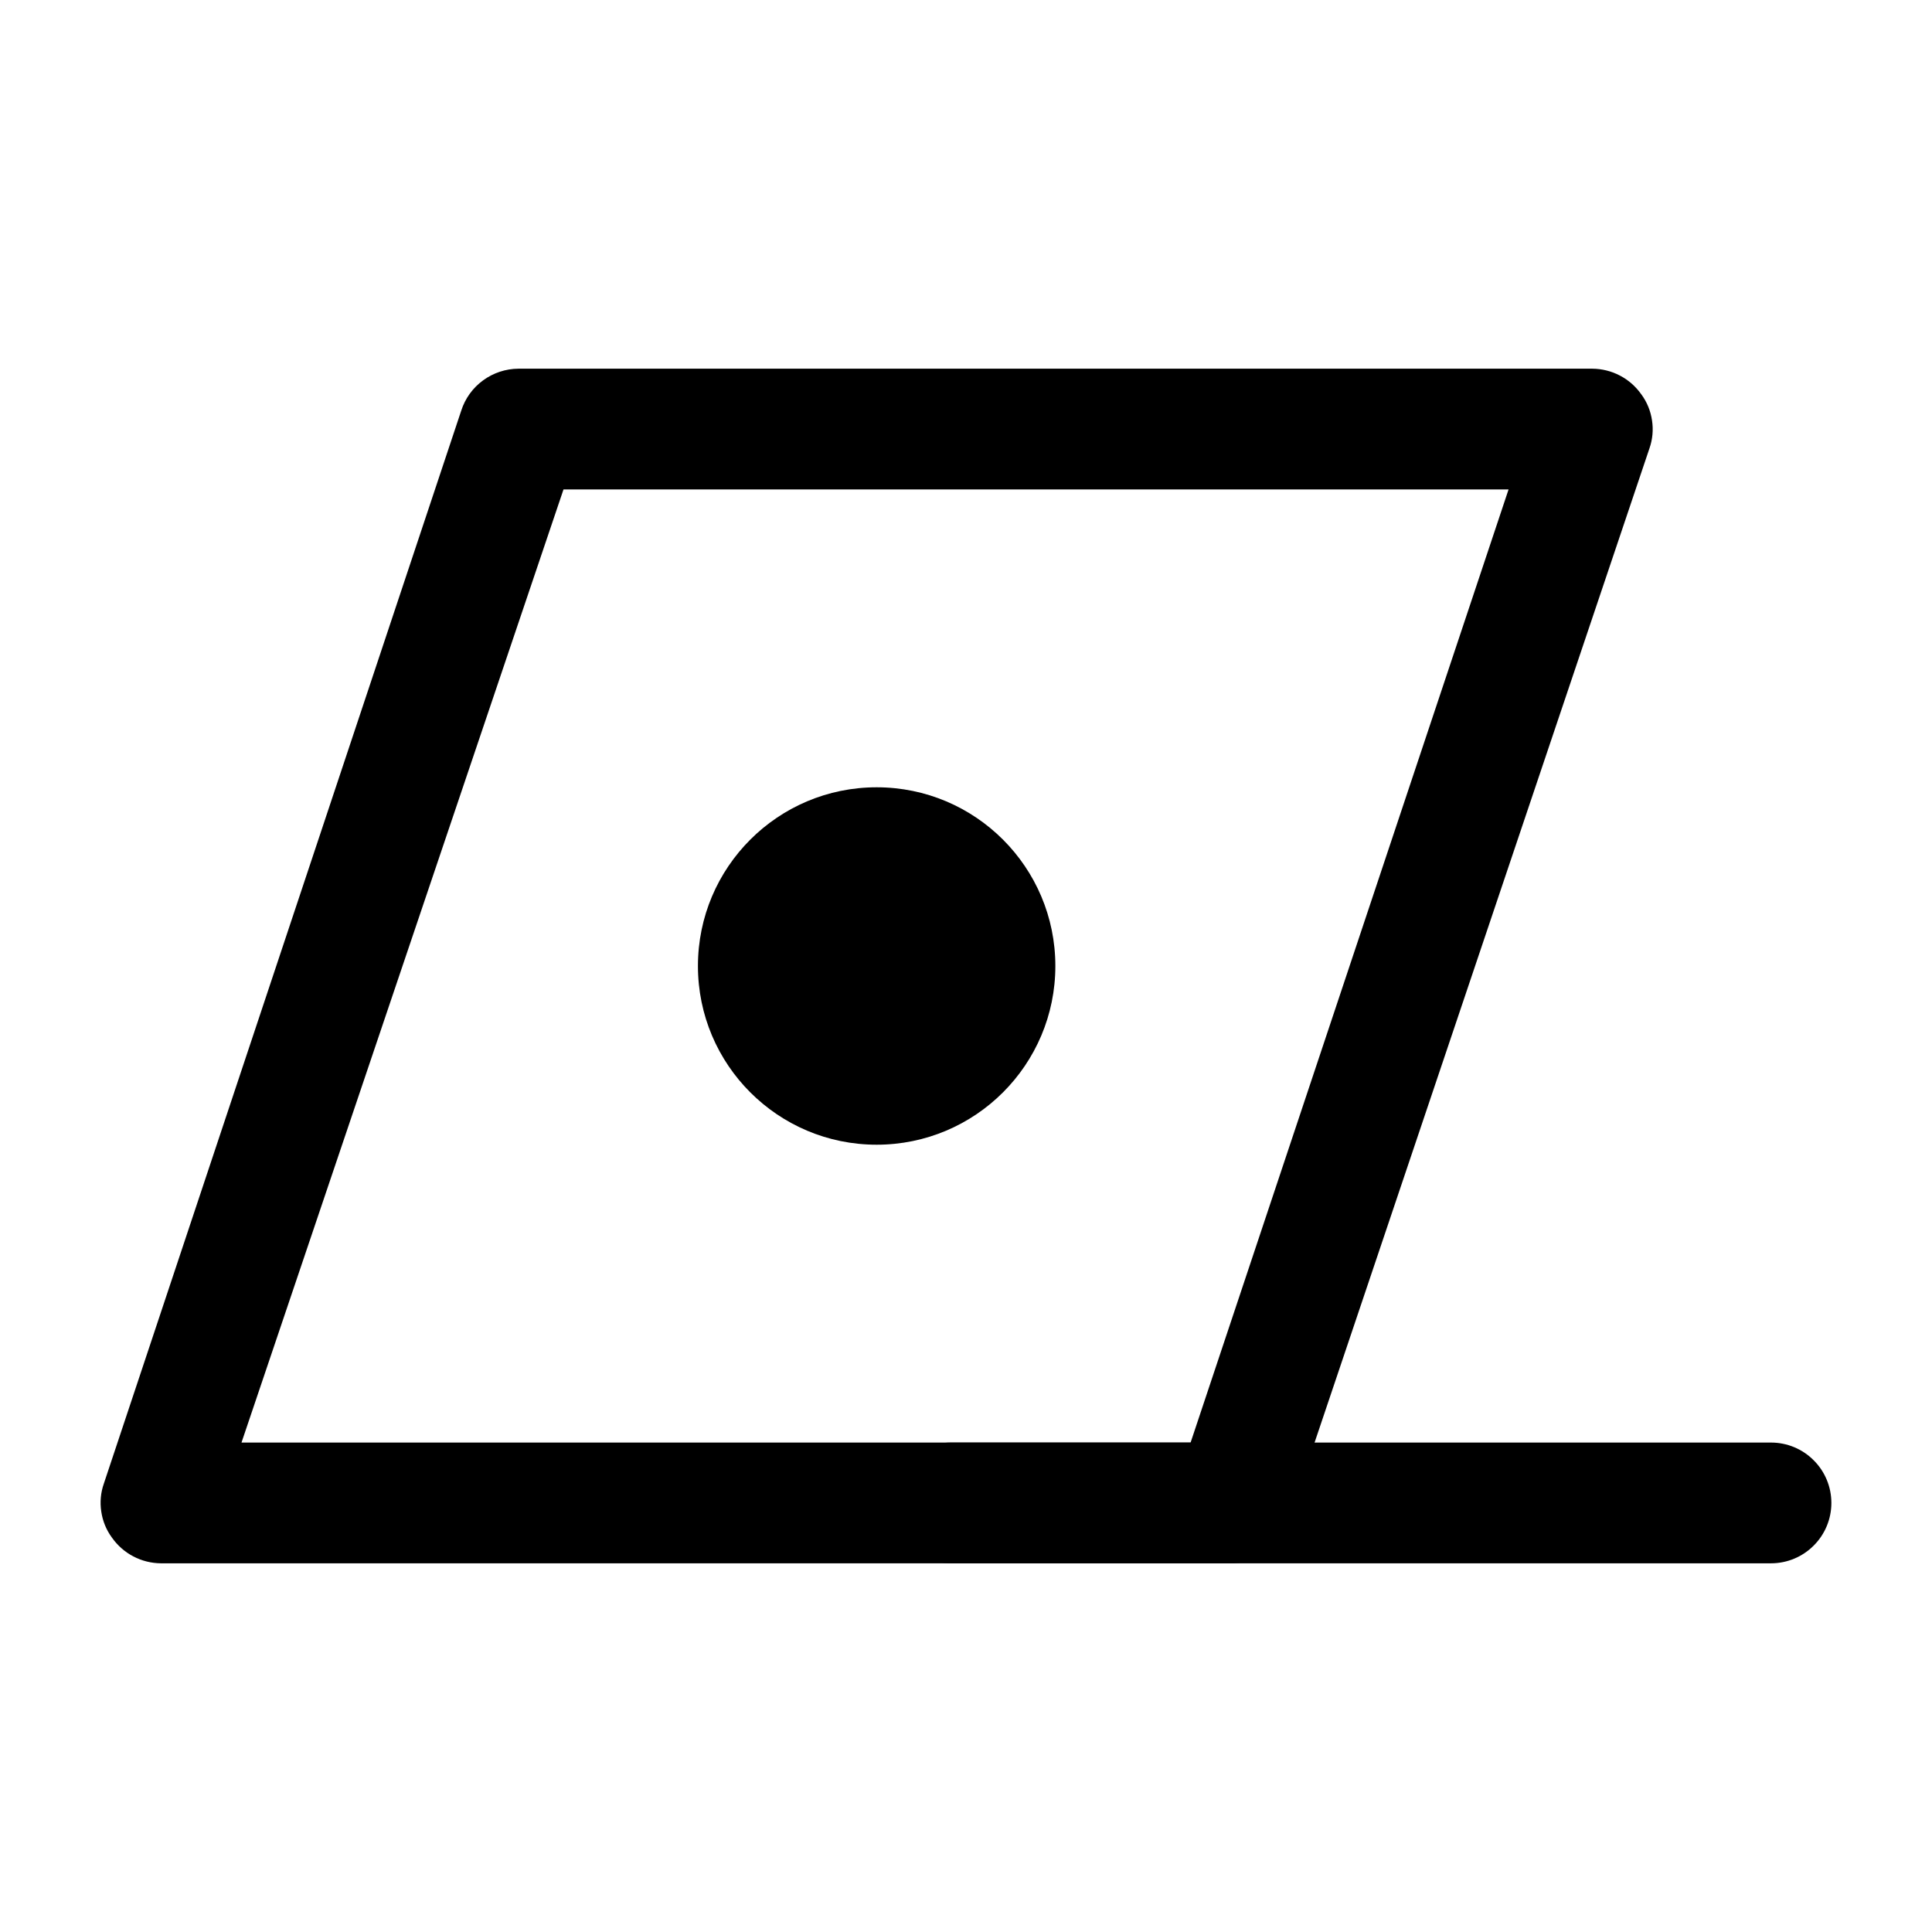
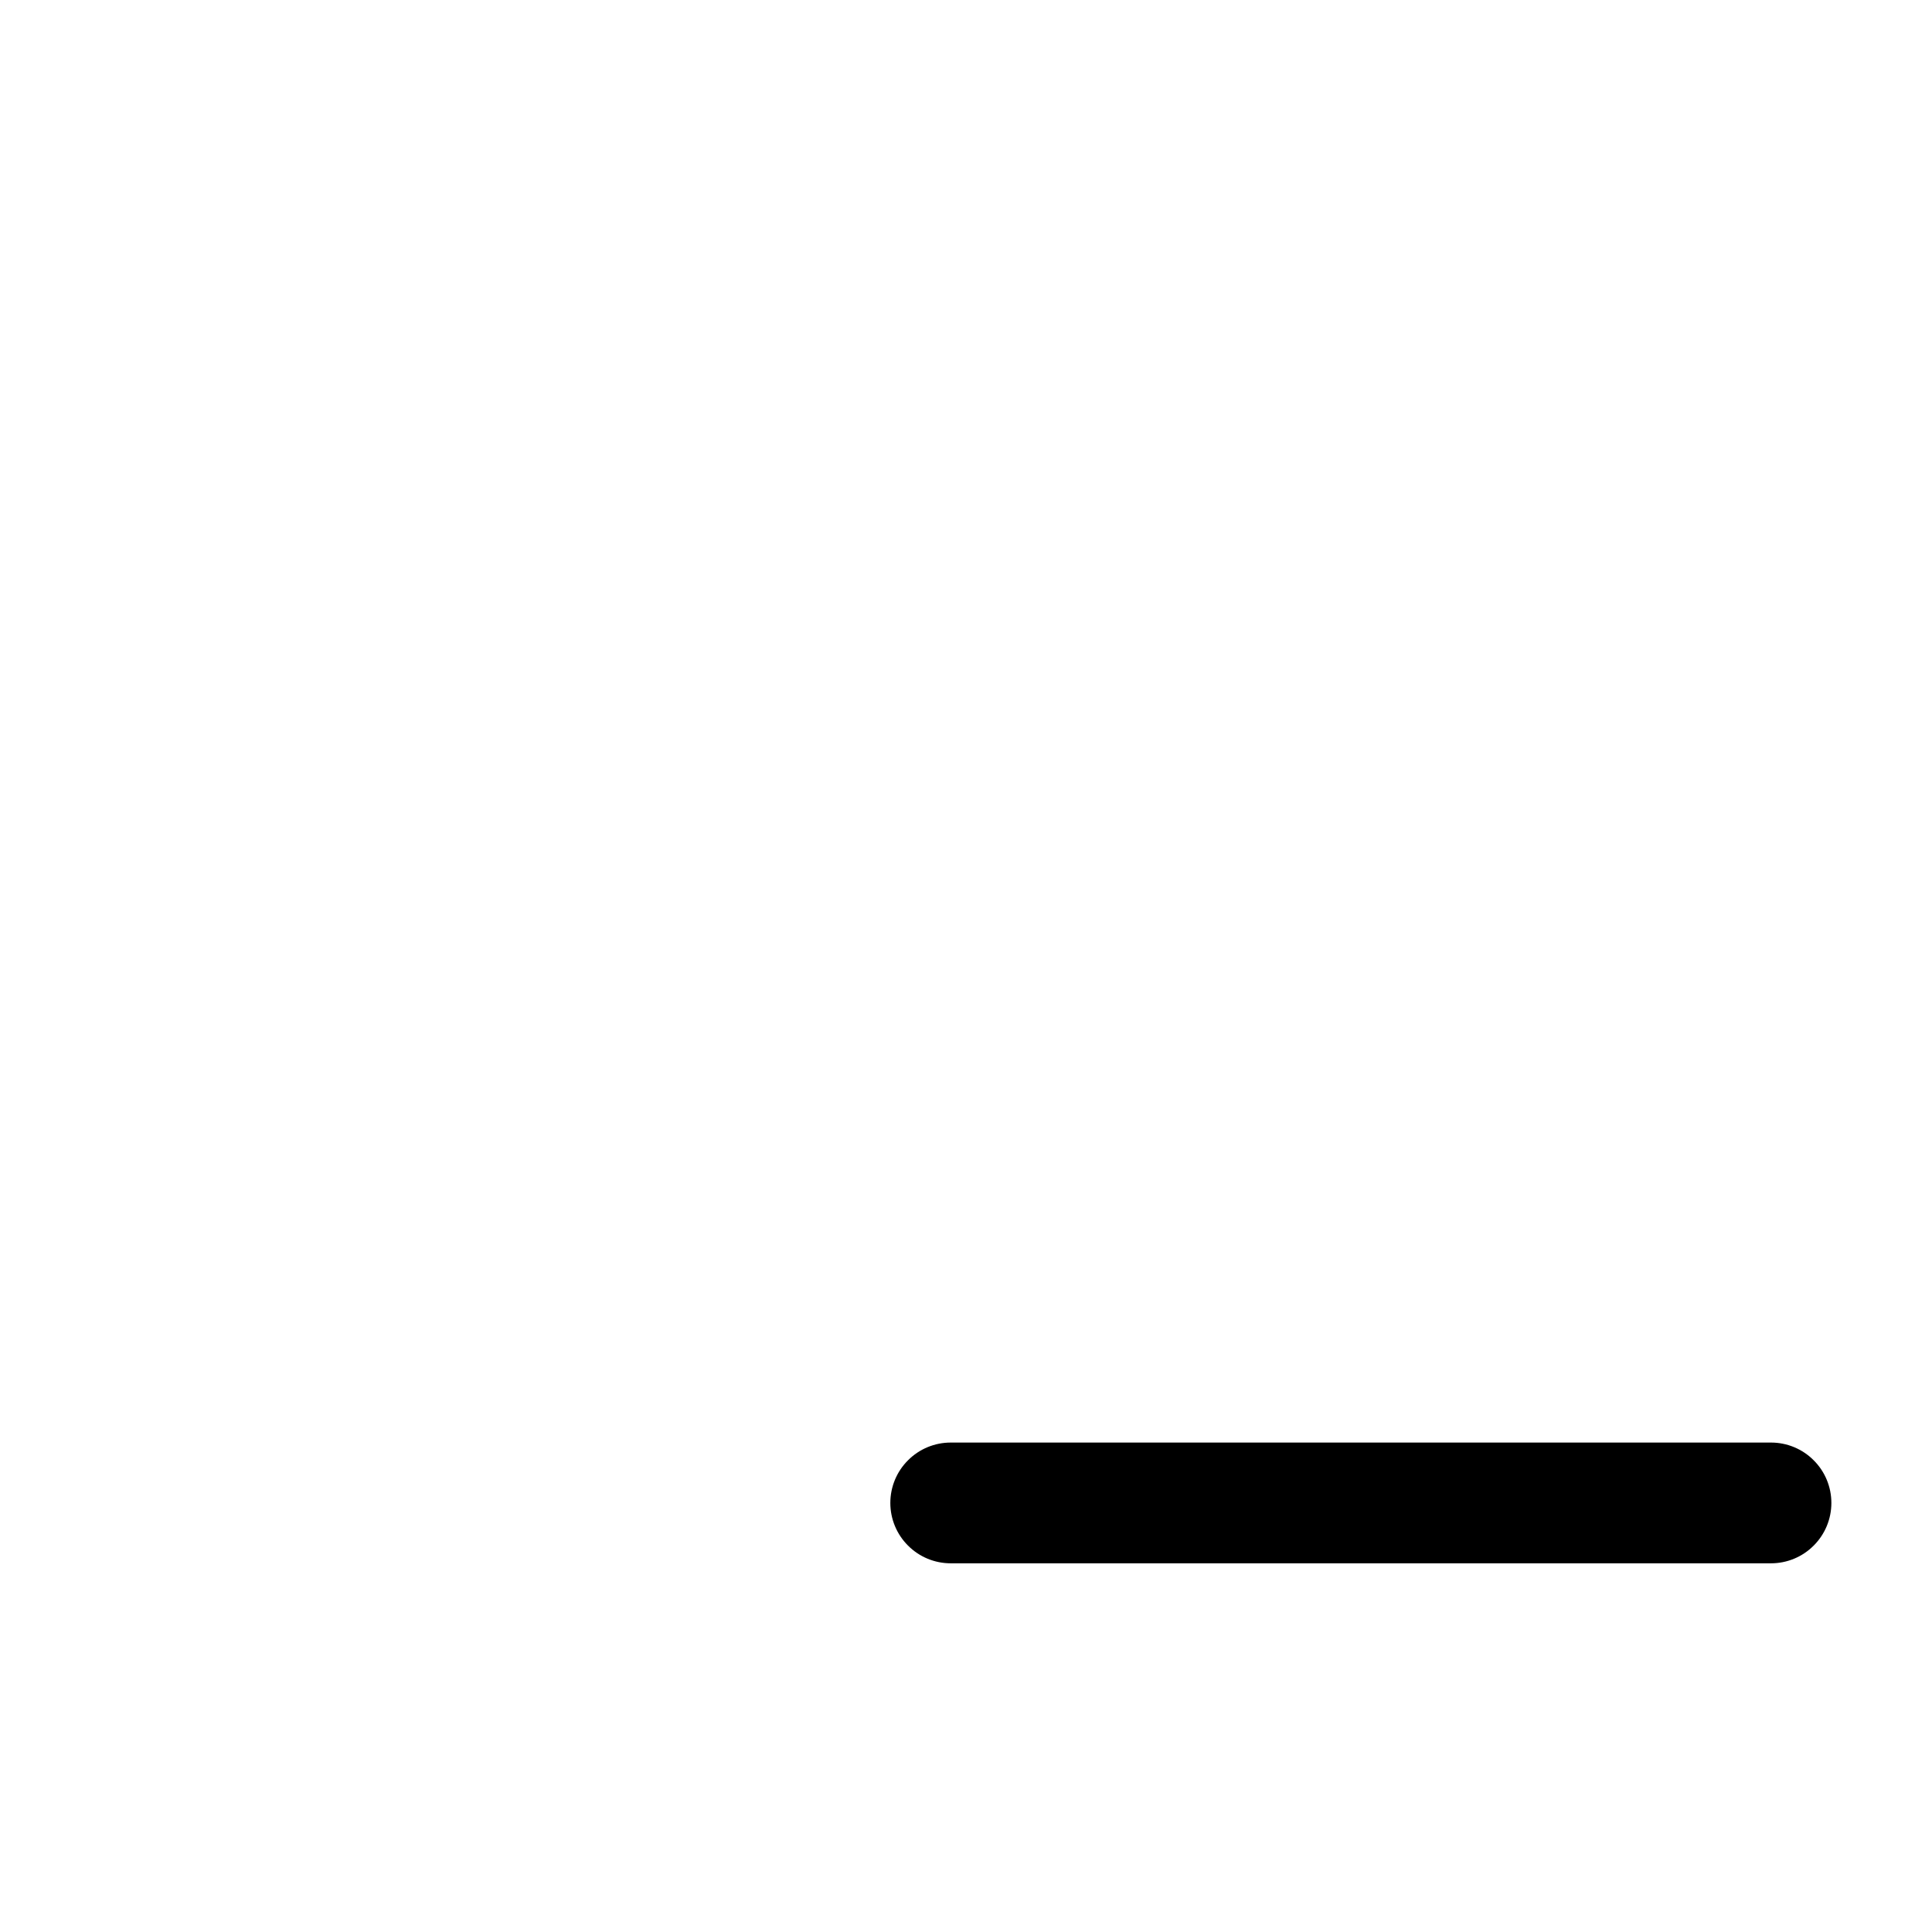
<svg xmlns="http://www.w3.org/2000/svg" width="800px" height="800px" viewBox="0 0 24 24" fill="none">
-   <path d="M15.33 19.42H2C1.88 19.419 1.762 19.39 1.656 19.334C1.55 19.279 1.459 19.198 1.39 19.1C1.32 19.005 1.275 18.894 1.258 18.777C1.24 18.661 1.251 18.541 1.29 18.43L5.73 5.1C5.778 4.95 5.873 4.818 6.001 4.725C6.128 4.632 6.282 4.581 6.44 4.58H19.78C19.9 4.581 20.018 4.61 20.124 4.666C20.23 4.721 20.321 4.802 20.39 4.9C20.46 4.995 20.505 5.106 20.522 5.223C20.54 5.339 20.529 5.459 20.49 5.57L16 18.9C15.955 19.045 15.867 19.172 15.747 19.265C15.627 19.358 15.482 19.412 15.33 19.42ZM3 17.92H14.79L18.74 6.08H7L3 17.92Z" fill="#000000" />
  <path d="M22 19.42H11.81C11.611 19.42 11.42 19.341 11.28 19.2C11.139 19.06 11.06 18.869 11.06 18.67C11.06 18.471 11.139 18.28 11.28 18.14C11.42 17.999 11.611 17.92 11.81 17.92H22C22.199 17.92 22.39 17.999 22.53 18.14C22.671 18.28 22.75 18.471 22.75 18.67C22.75 18.869 22.671 19.06 22.53 19.2C22.39 19.341 22.199 19.42 22 19.42Z" fill="#000000" />
-   <path d="M10.89 14.22C12.116 14.22 13.11 13.226 13.11 12C13.11 10.774 12.116 9.78 10.89 9.78C9.664 9.78 8.67 10.774 8.67 12C8.67 13.226 9.664 14.22 10.89 14.22Z" fill="#000000" />
</svg>